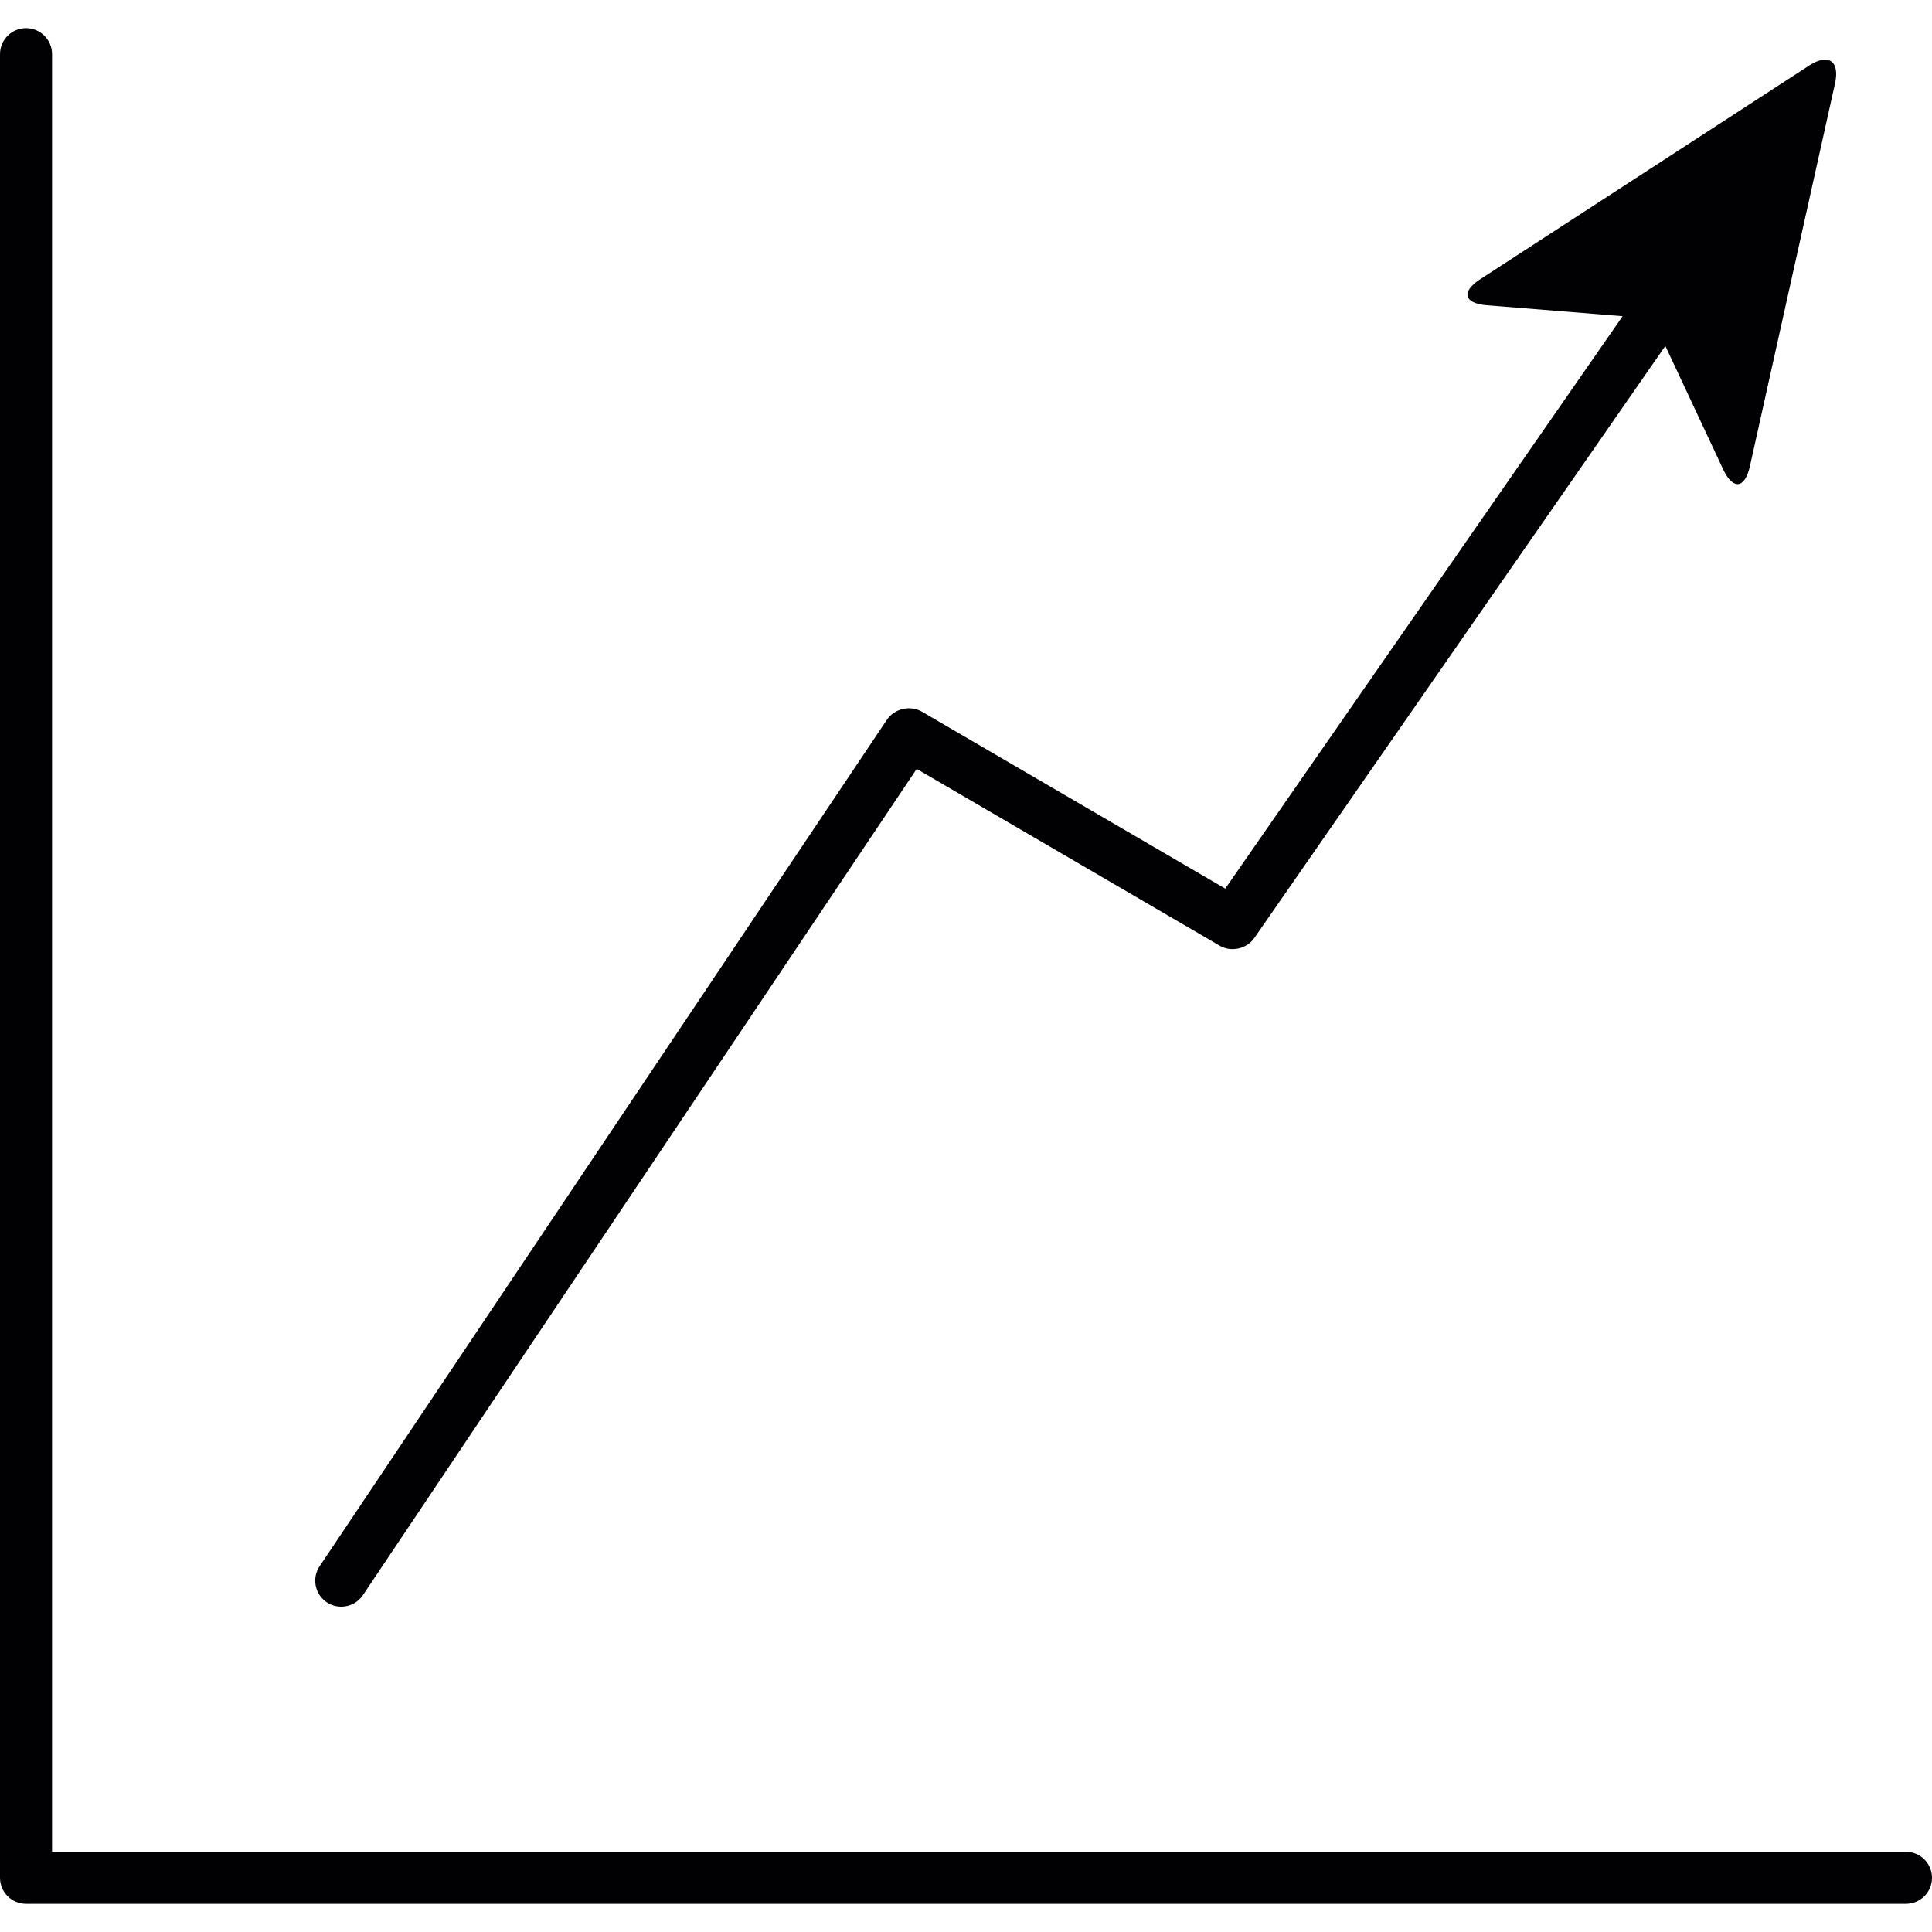
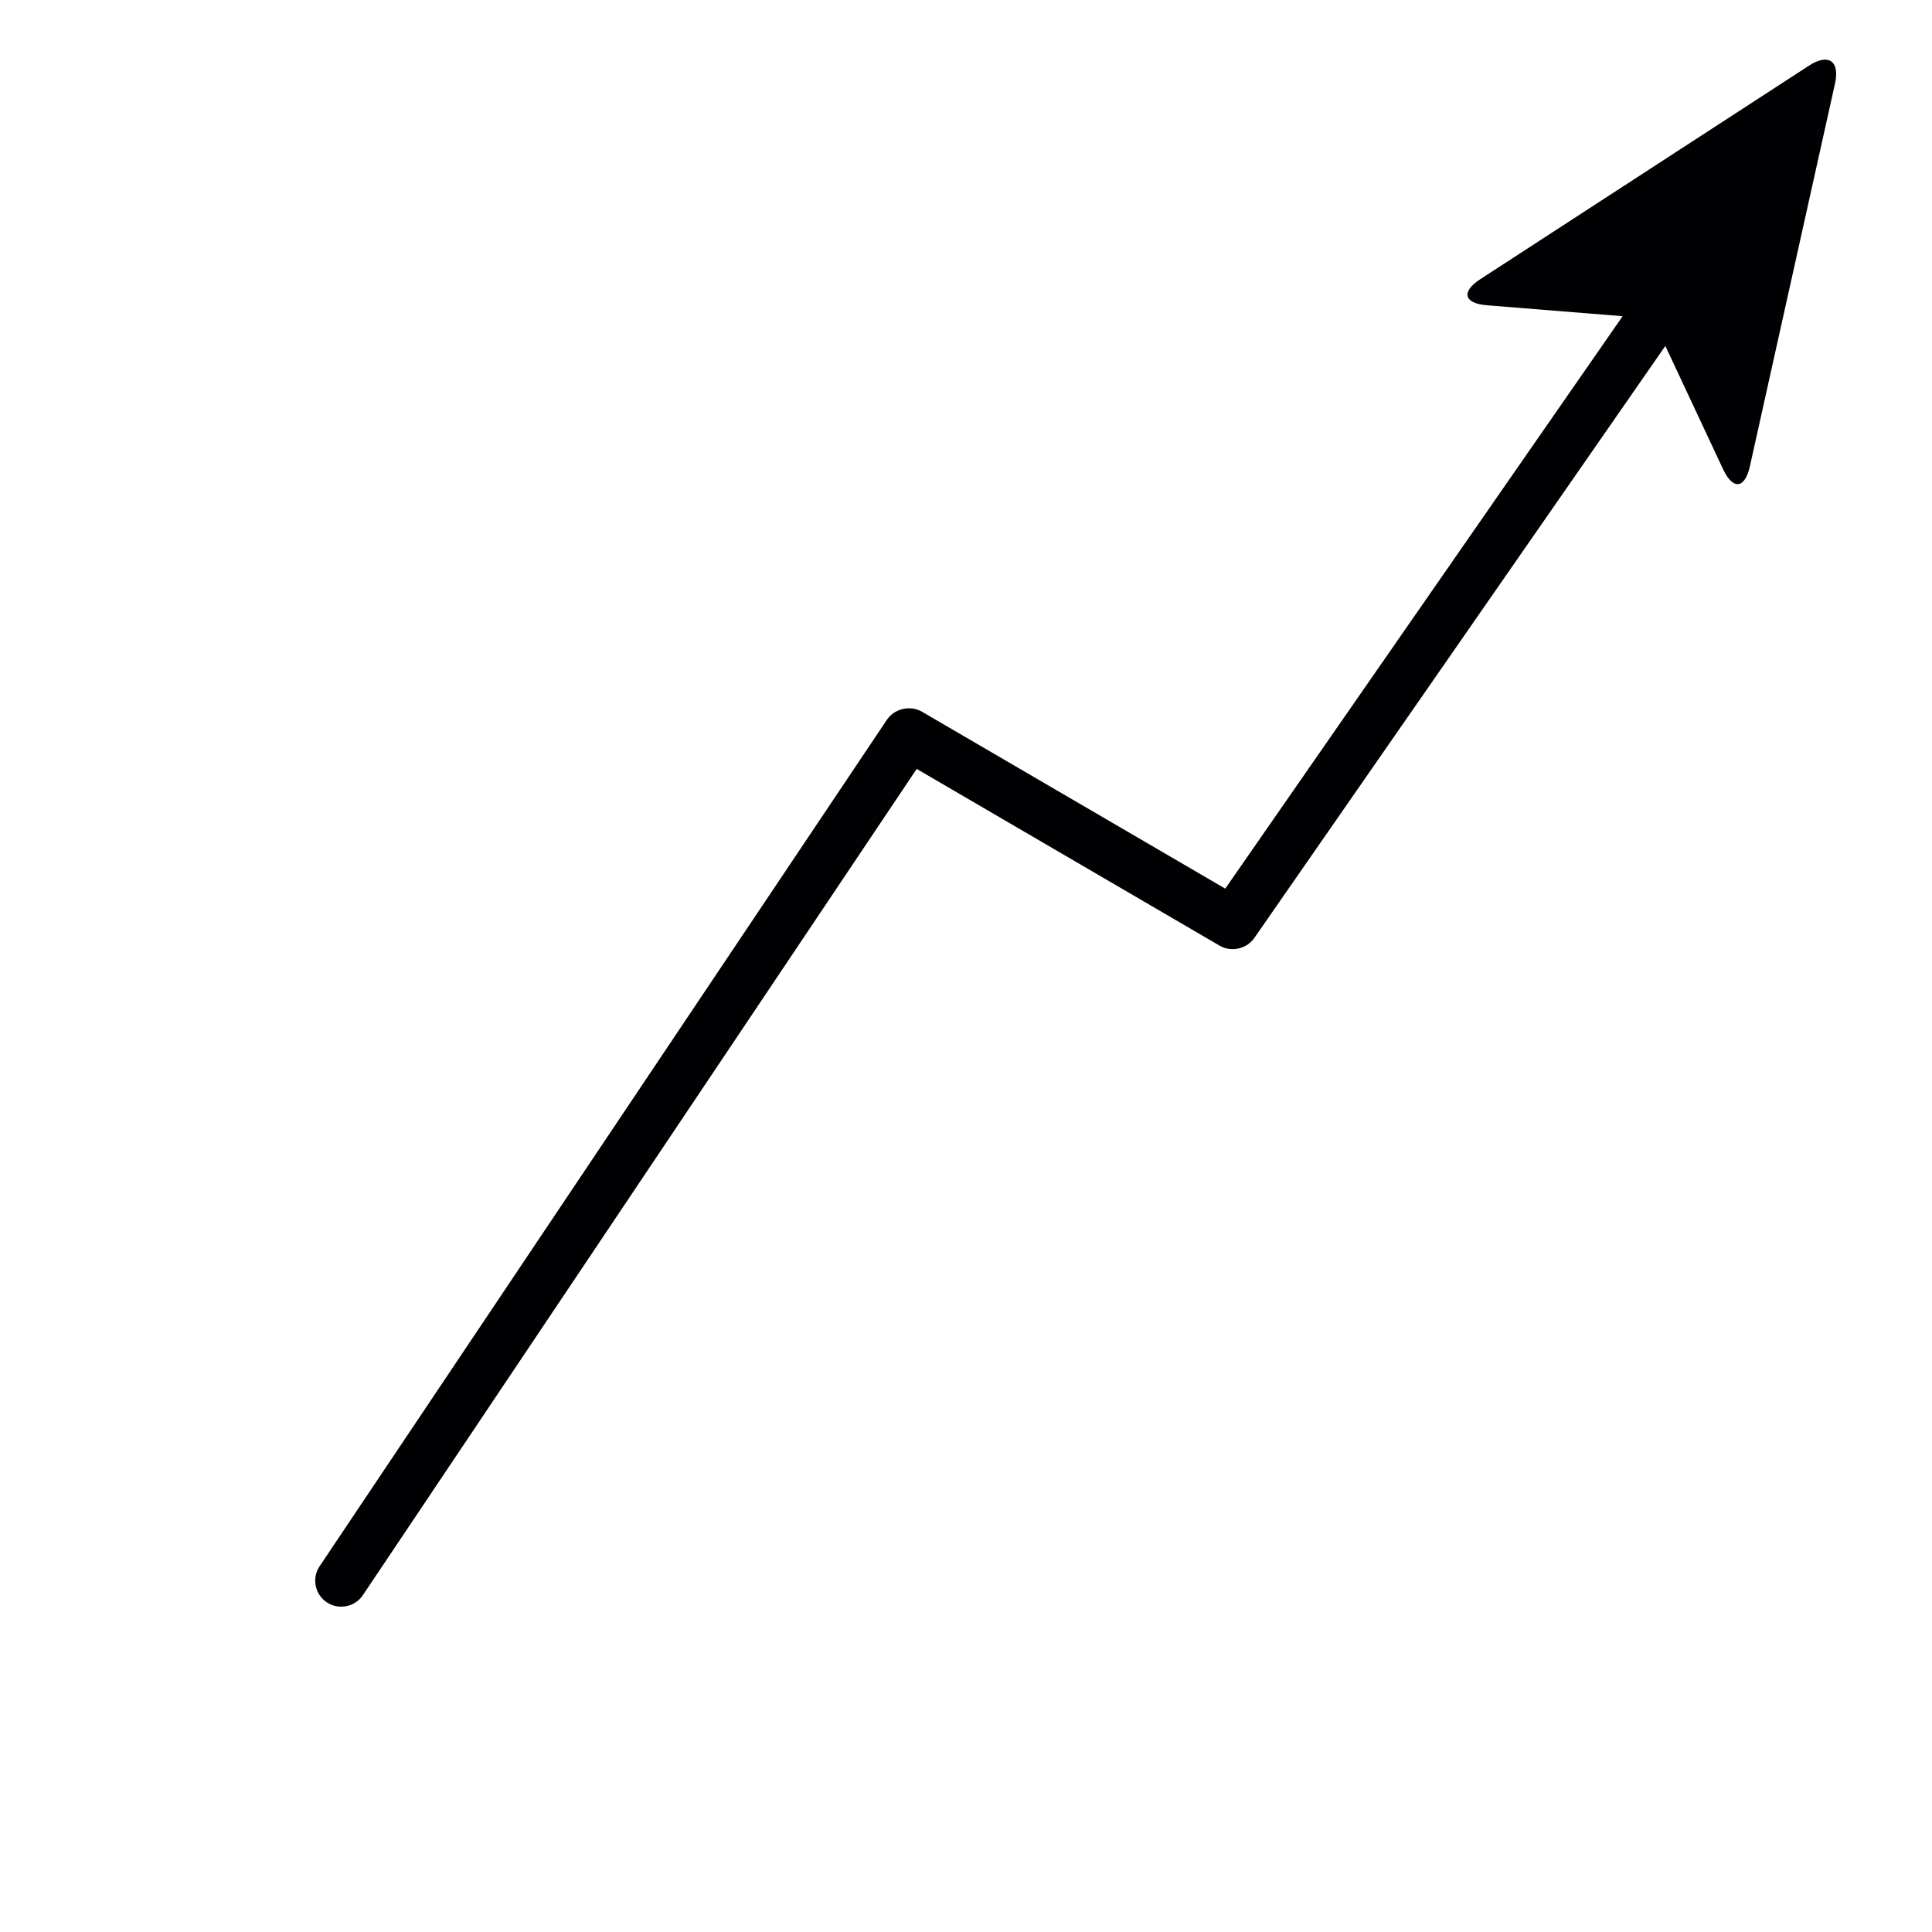
<svg xmlns="http://www.w3.org/2000/svg" height="800px" width="800px" version="1.1" id="Capa_1" viewBox="0 0 46.398 46.398" xml:space="preserve">
  <g>
-     <path style="fill:#010002;" d="M45.773,44.472H1.25V1.301c0-0.345-0.28-0.625-0.625-0.625S0,0.956,0,1.301v43.796   c0,0.345,0.28,0.625,0.625,0.625h45.148c0.345,0,0.625-0.28,0.625-0.625S46.118,44.472,45.773,44.472z" />
    <path style="fill:#010002;" d="M21.302,17.282L7.677,37.612c-0.093,0.139-0.127,0.305-0.095,0.469   c0.032,0.164,0.126,0.306,0.266,0.399c0.104,0.069,0.224,0.105,0.347,0.105c0.21,0,0.405-0.103,0.52-0.277l13.3-19.842l7.277,4.246   c0.273,0.161,0.648,0.077,0.829-0.183l9.873-14.221l1.388,2.963c0.234,0.5,0.521,0.469,0.642-0.07l2.045-9.196   c0.12-0.539-0.158-0.732-0.621-0.431l-7.9,5.132c-0.463,0.301-0.392,0.581,0.158,0.625l3.262,0.263l-9.543,13.747l-7.287-4.251   C21.859,16.93,21.481,17.018,21.302,17.282z" />
  </g>
</svg>